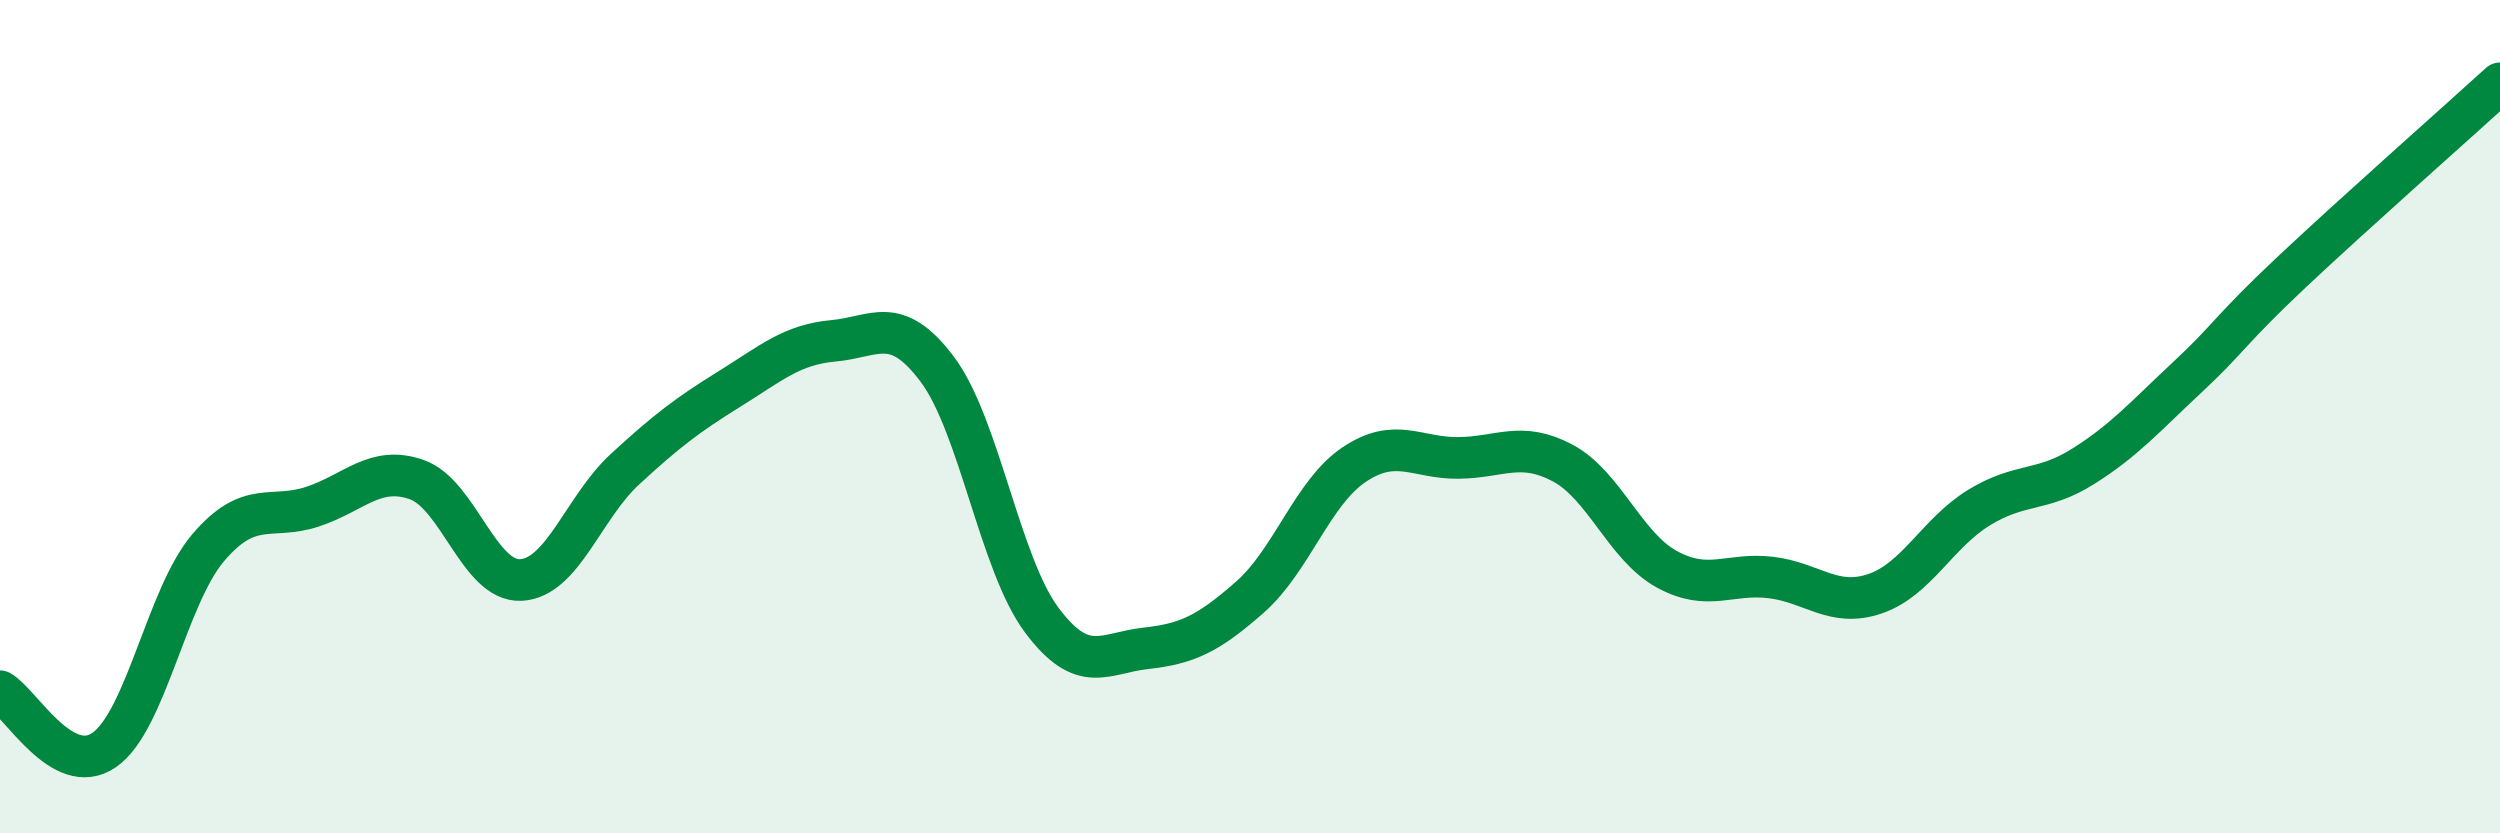
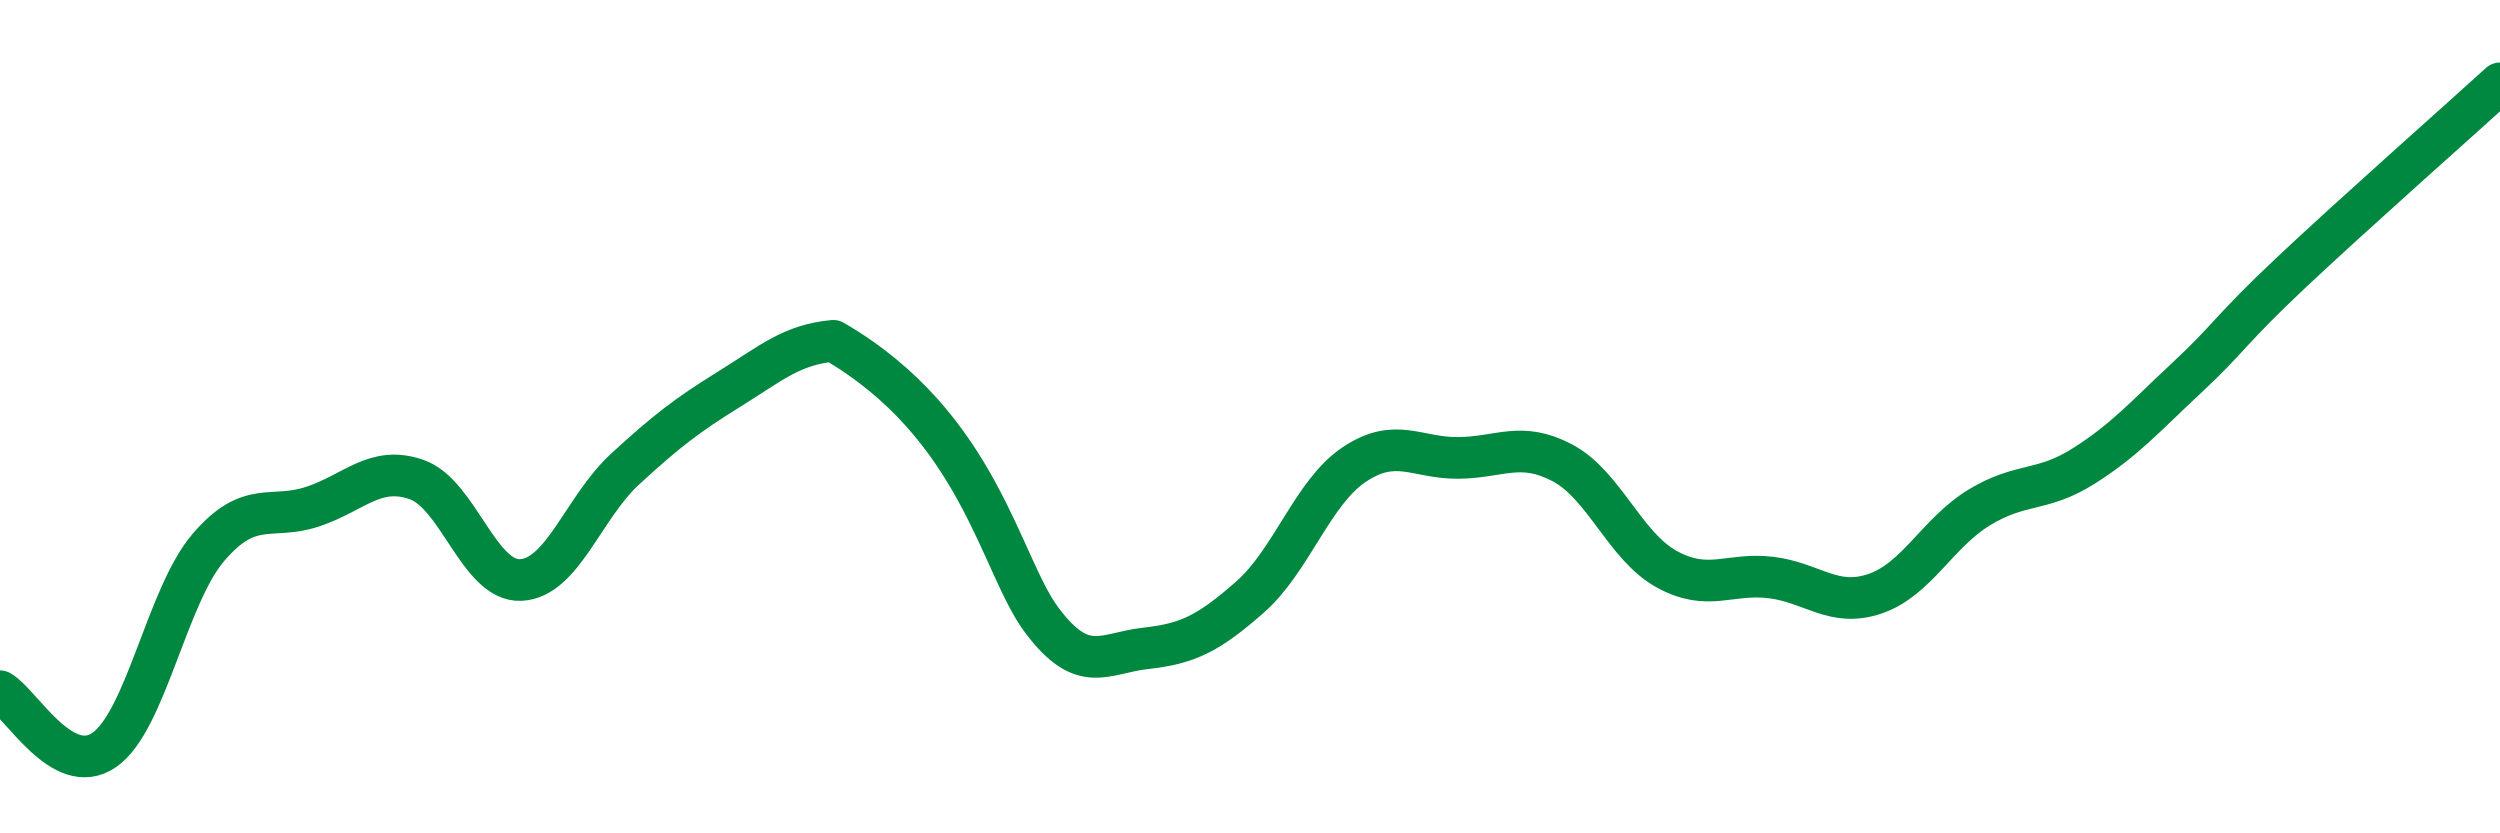
<svg xmlns="http://www.w3.org/2000/svg" width="60" height="20" viewBox="0 0 60 20">
-   <path d="M 0,16.59 C 0.5,16.87 1.5,18.69 2.5,18 C 3.5,17.31 4,14.31 5,13.14 C 6,11.97 6.5,12.49 7.5,12.16 C 8.5,11.83 9,11.16 10,11.51 C 11,11.86 11.5,13.97 12.5,13.92 C 13.5,13.87 14,12.18 15,11.26 C 16,10.34 16.5,9.96 17.5,9.34 C 18.5,8.72 19,8.27 20,8.18 C 21,8.09 21.5,7.53 22.5,8.87 C 23.5,10.21 24,13.54 25,14.88 C 26,16.22 26.5,15.67 27.5,15.56 C 28.5,15.45 29,15.21 30,14.33 C 31,13.45 31.5,11.82 32.5,11.15 C 33.5,10.48 34,11 35,10.99 C 36,10.98 36.5,10.58 37.5,11.11 C 38.5,11.64 39,13.11 40,13.66 C 41,14.21 41.5,13.74 42.5,13.86 C 43.5,13.98 44,14.59 45,14.25 C 46,13.91 46.5,12.79 47.5,12.18 C 48.5,11.57 49,11.82 50,11.19 C 51,10.56 51.5,9.98 52.5,9.05 C 53.5,8.12 53.5,7.94 55,6.53 C 56.5,5.12 59,2.91 60,2L60 20L0 20Z" fill="#008740" opacity="0.1" stroke-linecap="round" stroke-linejoin="round" />
-   <path d="M 0,16.59 C 0.5,16.87 1.5,18.69 2.5,18 C 3.5,17.31 4,14.31 5,13.14 C 6,11.97 6.5,12.49 7.5,12.16 C 8.5,11.83 9,11.16 10,11.51 C 11,11.86 11.5,13.97 12.5,13.92 C 13.5,13.87 14,12.18 15,11.26 C 16,10.34 16.5,9.96 17.5,9.34 C 18.5,8.72 19,8.27 20,8.18 C 21,8.09 21.5,7.53 22.5,8.87 C 23.5,10.21 24,13.54 25,14.88 C 26,16.22 26.5,15.67 27.5,15.56 C 28.5,15.45 29,15.21 30,14.33 C 31,13.45 31.5,11.82 32.5,11.15 C 33.5,10.48 34,11 35,10.99 C 36,10.98 36.5,10.58 37.5,11.11 C 38.5,11.64 39,13.11 40,13.66 C 41,14.21 41.5,13.74 42.5,13.86 C 43.5,13.98 44,14.59 45,14.25 C 46,13.91 46.5,12.79 47.5,12.18 C 48.5,11.57 49,11.82 50,11.19 C 51,10.56 51.5,9.98 52.5,9.05 C 53.5,8.12 53.5,7.94 55,6.53 C 56.5,5.12 59,2.91 60,2" stroke="#008740" stroke-width="1" fill="none" stroke-linecap="round" stroke-linejoin="round" />
+   <path d="M 0,16.59 C 0.5,16.87 1.5,18.69 2.5,18 C 3.5,17.31 4,14.31 5,13.14 C 6,11.97 6.5,12.49 7.5,12.16 C 8.5,11.83 9,11.16 10,11.51 C 11,11.86 11.5,13.97 12.5,13.92 C 13.5,13.87 14,12.18 15,11.26 C 16,10.34 16.5,9.96 17.5,9.34 C 18.5,8.72 19,8.27 20,8.18 C 23.5,10.21 24,13.54 25,14.88 C 26,16.22 26.5,15.67 27.5,15.56 C 28.5,15.45 29,15.21 30,14.33 C 31,13.45 31.5,11.82 32.5,11.15 C 33.5,10.48 34,11 35,10.99 C 36,10.98 36.5,10.58 37.5,11.11 C 38.5,11.64 39,13.11 40,13.66 C 41,14.21 41.5,13.74 42.5,13.86 C 43.5,13.98 44,14.59 45,14.25 C 46,13.91 46.5,12.79 47.5,12.18 C 48.5,11.57 49,11.82 50,11.19 C 51,10.56 51.5,9.98 52.5,9.05 C 53.5,8.12 53.5,7.94 55,6.53 C 56.5,5.12 59,2.91 60,2" stroke="#008740" stroke-width="1" fill="none" stroke-linecap="round" stroke-linejoin="round" />
</svg>